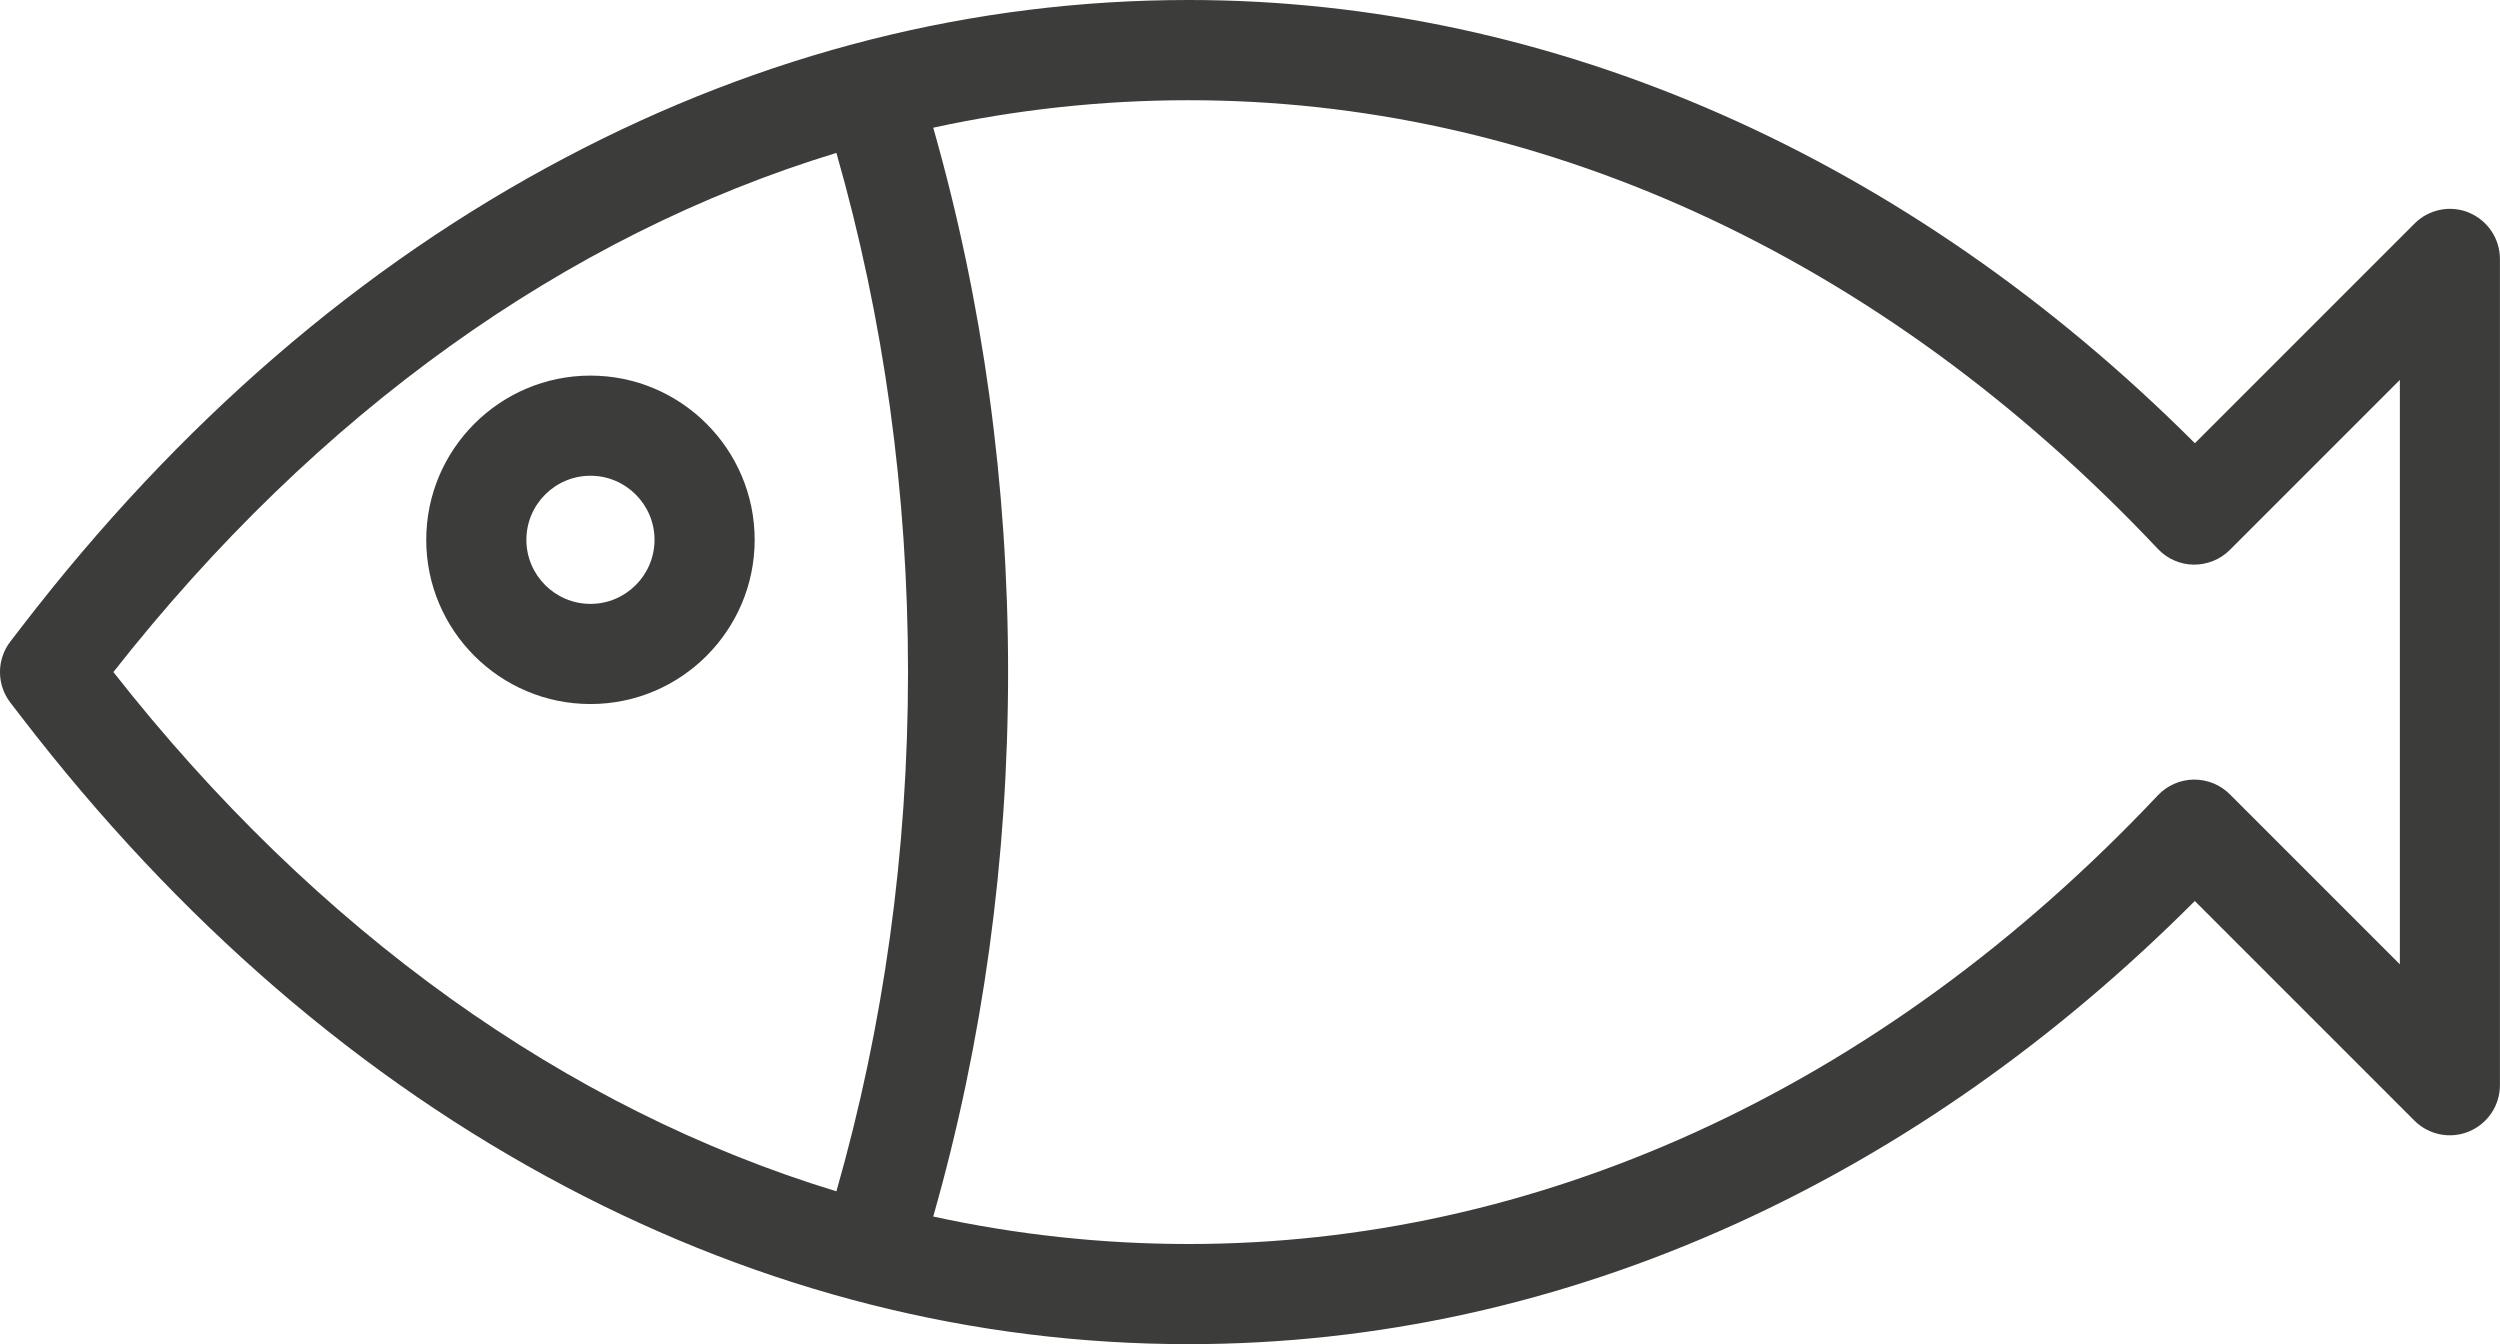
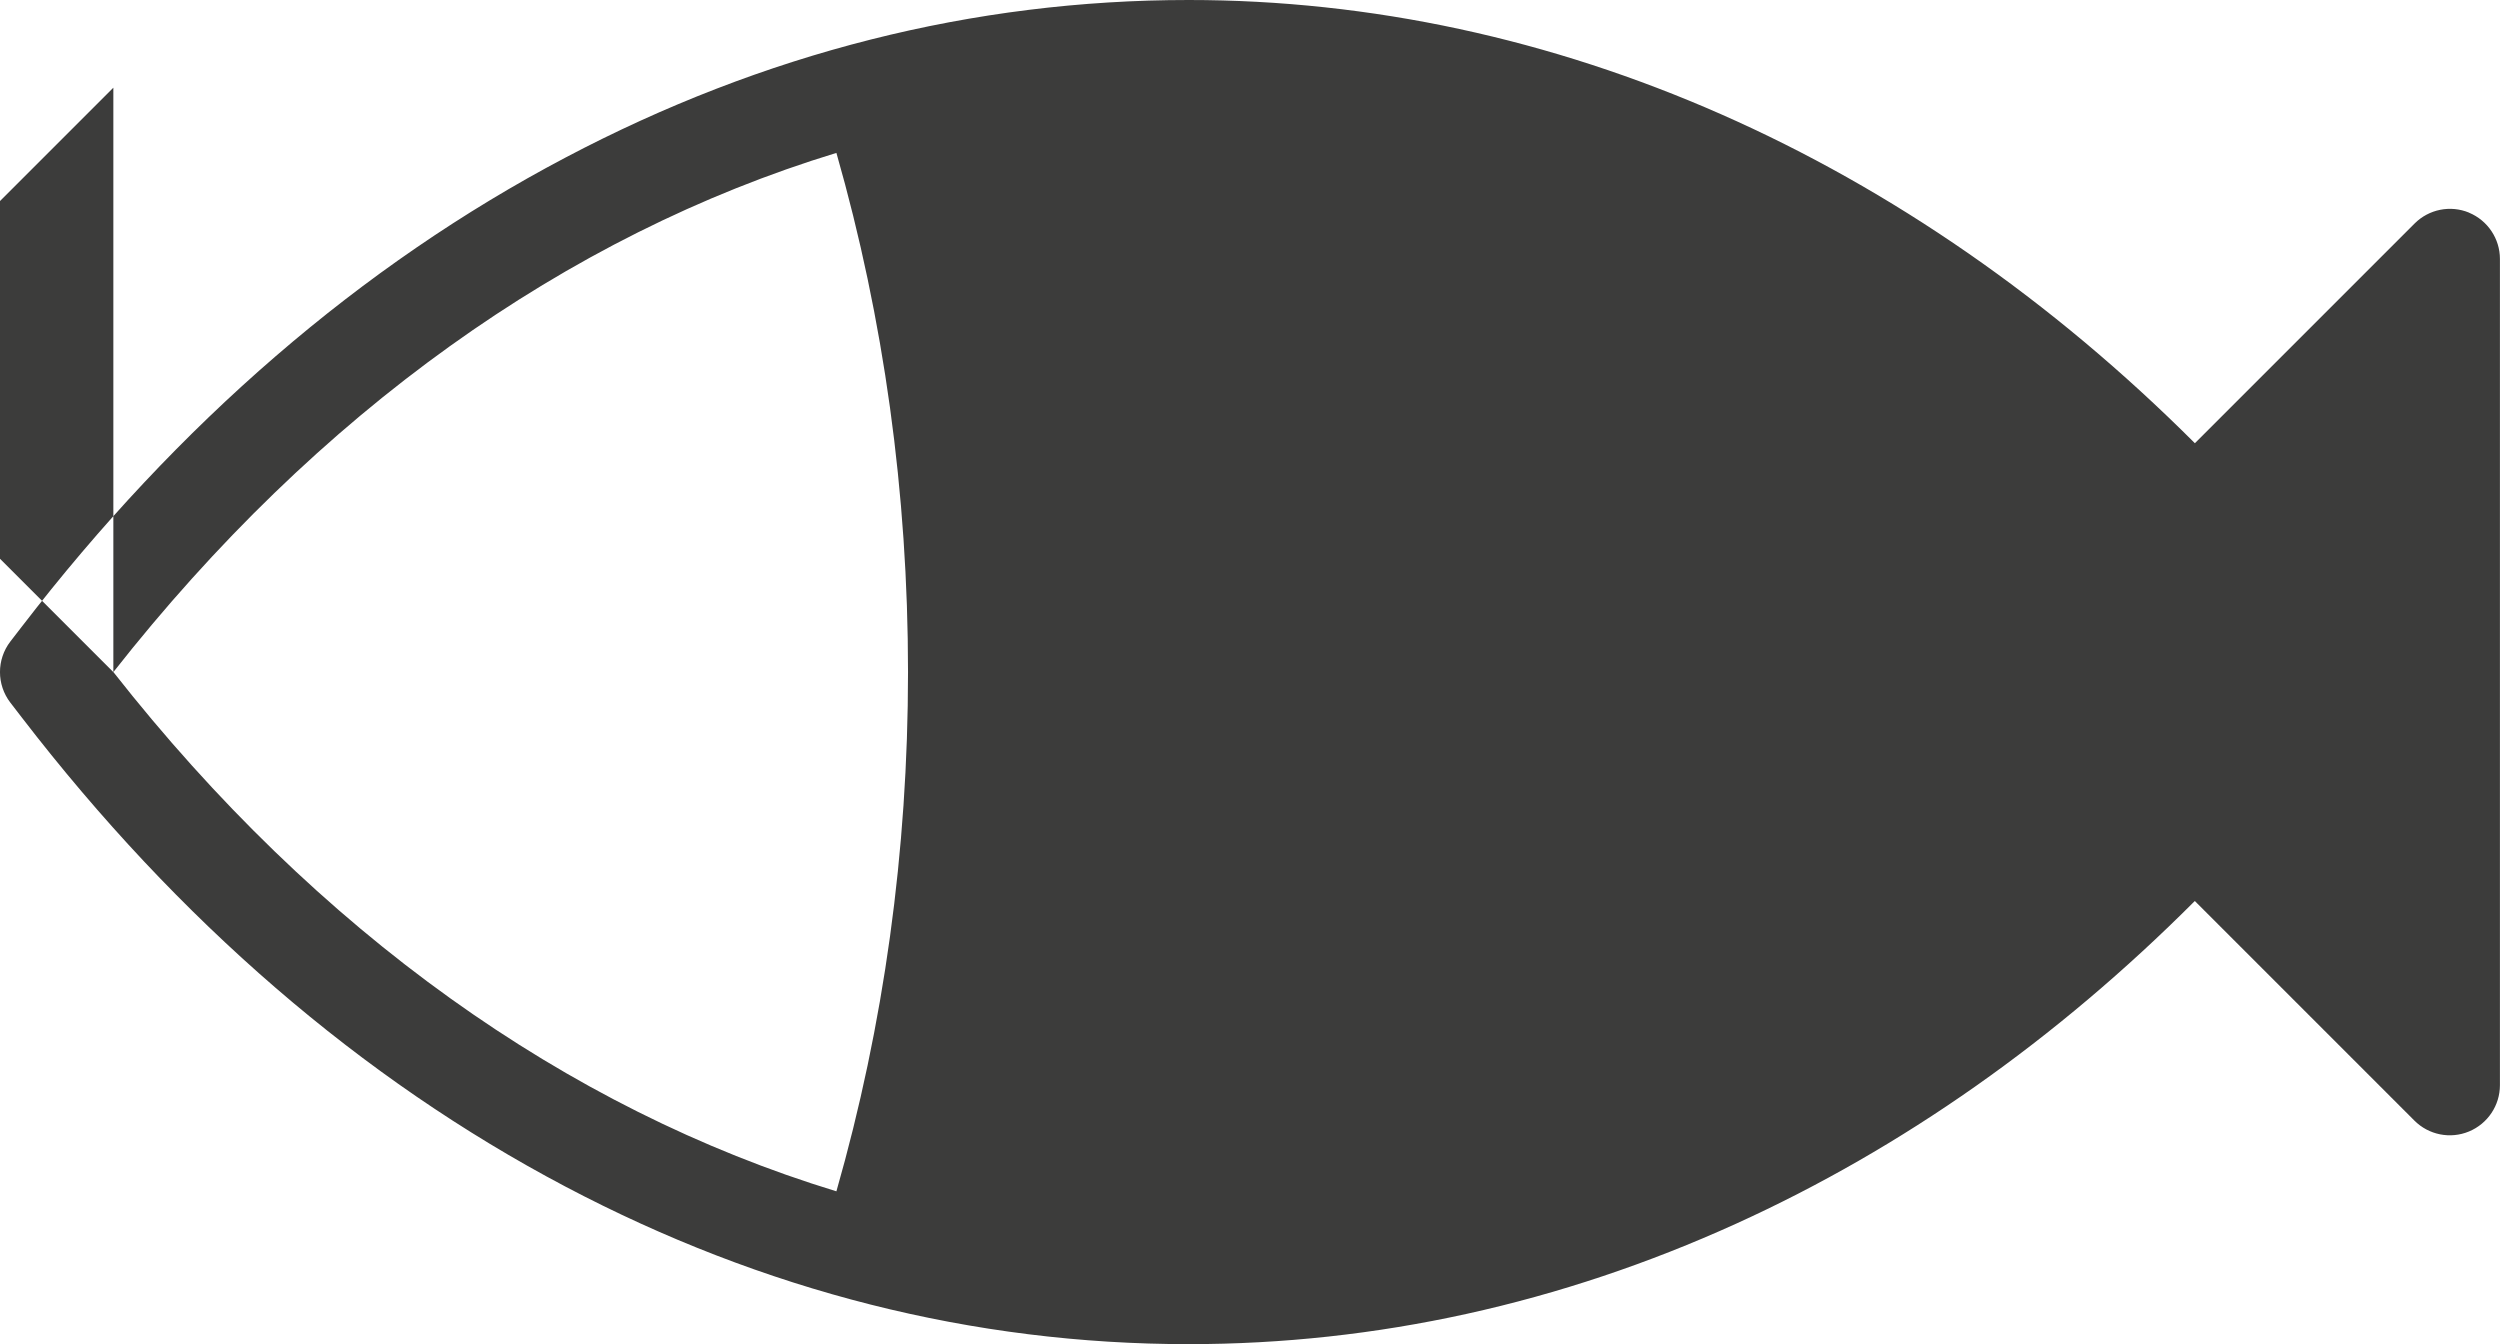
<svg xmlns="http://www.w3.org/2000/svg" id="Capa_2" data-name="Capa 2" viewBox="0 0 331.27 178.11">
  <defs>
    <style>
      .cls-1 {
        fill: #3c3c3b;
      }
    </style>
  </defs>
  <g id="Capa_1-2" data-name="Capa 1">
    <g>
-       <path class="cls-1" d="M327.18,28.18c-2.48-1.03-5.33-.46-7.23,1.44l-29.11,29.11C252.91,20.8,205.81,0,157.51,0c-28.53,0-56.31,7.02-82.58,20.88C47.87,35.14,23.64,56.06,2.88,83.05l-1.51,1.96c-1.83,2.38-1.83,5.71,0,8.09l1.51,1.96c20.75,26.98,44.99,47.9,72.04,62.17,26.27,13.86,54.06,20.88,82.58,20.88,24.84,0,49.26-5.38,72.59-15.98,21.96-9.98,42.37-24.34,60.74-42.74l29.1,29.1c1.9,1.9,4.75,2.47,7.23,1.44,2.48-1.03,4.1-3.45,4.1-6.13V34.31c0-2.68-1.62-5.1-4.1-6.13ZM15.02,89.06C42.03,54.68,75.01,31.19,110.83,20.26c6.29,22,9.49,45.11,9.49,68.8s-3.2,46.8-9.49,68.8c-35.82-10.93-68.8-34.42-95.8-68.8ZM318,127.78l-22.54-22.54c-1.27-1.27-2.98-1.95-4.79-1.94-1.79.03-3.5.78-4.73,2.08-18.4,19.51-39.04,34.53-61.34,44.67-21.59,9.81-44.17,14.79-67.1,14.79-11.45,0-22.76-1.23-33.84-3.64,6.58-23.1,9.92-47.33,9.92-72.14s-3.34-49.05-9.92-72.14c11.08-2.41,22.39-3.64,33.84-3.64,22.93,0,45.5,4.98,67.1,14.79,22.3,10.14,42.94,25.16,61.34,44.67,1.23,1.3,2.94,2.06,4.73,2.08,1.79.01,3.52-.67,4.79-1.94l22.54-22.54v77.45Z" />
-       <path class="cls-1" d="M78.24,49.77c-12,0-21.76,9.76-21.76,21.76s9.76,21.76,21.76,21.76,21.76-9.76,21.76-21.76-9.76-21.76-21.76-21.76ZM78.24,80.02c-4.68,0-8.49-3.81-8.49-8.49s3.81-8.49,8.49-8.49,8.49,3.81,8.49,8.49-3.81,8.49-8.49,8.49Z" />
+       <path class="cls-1" d="M327.18,28.18c-2.48-1.03-5.33-.46-7.23,1.44l-29.11,29.11C252.91,20.8,205.81,0,157.51,0c-28.53,0-56.31,7.02-82.58,20.88C47.87,35.14,23.64,56.06,2.88,83.05l-1.51,1.96c-1.83,2.38-1.83,5.71,0,8.09l1.51,1.96c20.75,26.98,44.99,47.9,72.04,62.17,26.27,13.86,54.06,20.88,82.58,20.88,24.84,0,49.26-5.38,72.59-15.98,21.96-9.98,42.37-24.34,60.74-42.74l29.1,29.1c1.9,1.9,4.75,2.47,7.23,1.44,2.48-1.03,4.1-3.45,4.1-6.13V34.31c0-2.68-1.62-5.1-4.1-6.13ZM15.02,89.06C42.03,54.68,75.01,31.19,110.83,20.26c6.29,22,9.49,45.11,9.49,68.8s-3.2,46.8-9.49,68.8c-35.82-10.93-68.8-34.42-95.8-68.8Zl-22.54-22.54c-1.27-1.27-2.98-1.95-4.79-1.94-1.79.03-3.5.78-4.73,2.08-18.4,19.51-39.04,34.53-61.34,44.67-21.59,9.81-44.17,14.79-67.1,14.79-11.45,0-22.76-1.23-33.84-3.64,6.58-23.1,9.92-47.33,9.92-72.14s-3.34-49.05-9.92-72.14c11.08-2.41,22.39-3.64,33.84-3.64,22.93,0,45.5,4.98,67.1,14.79,22.3,10.14,42.94,25.16,61.34,44.67,1.23,1.3,2.94,2.06,4.73,2.08,1.79.01,3.52-.67,4.79-1.94l22.54-22.54v77.45Z" />
    </g>
  </g>
</svg>